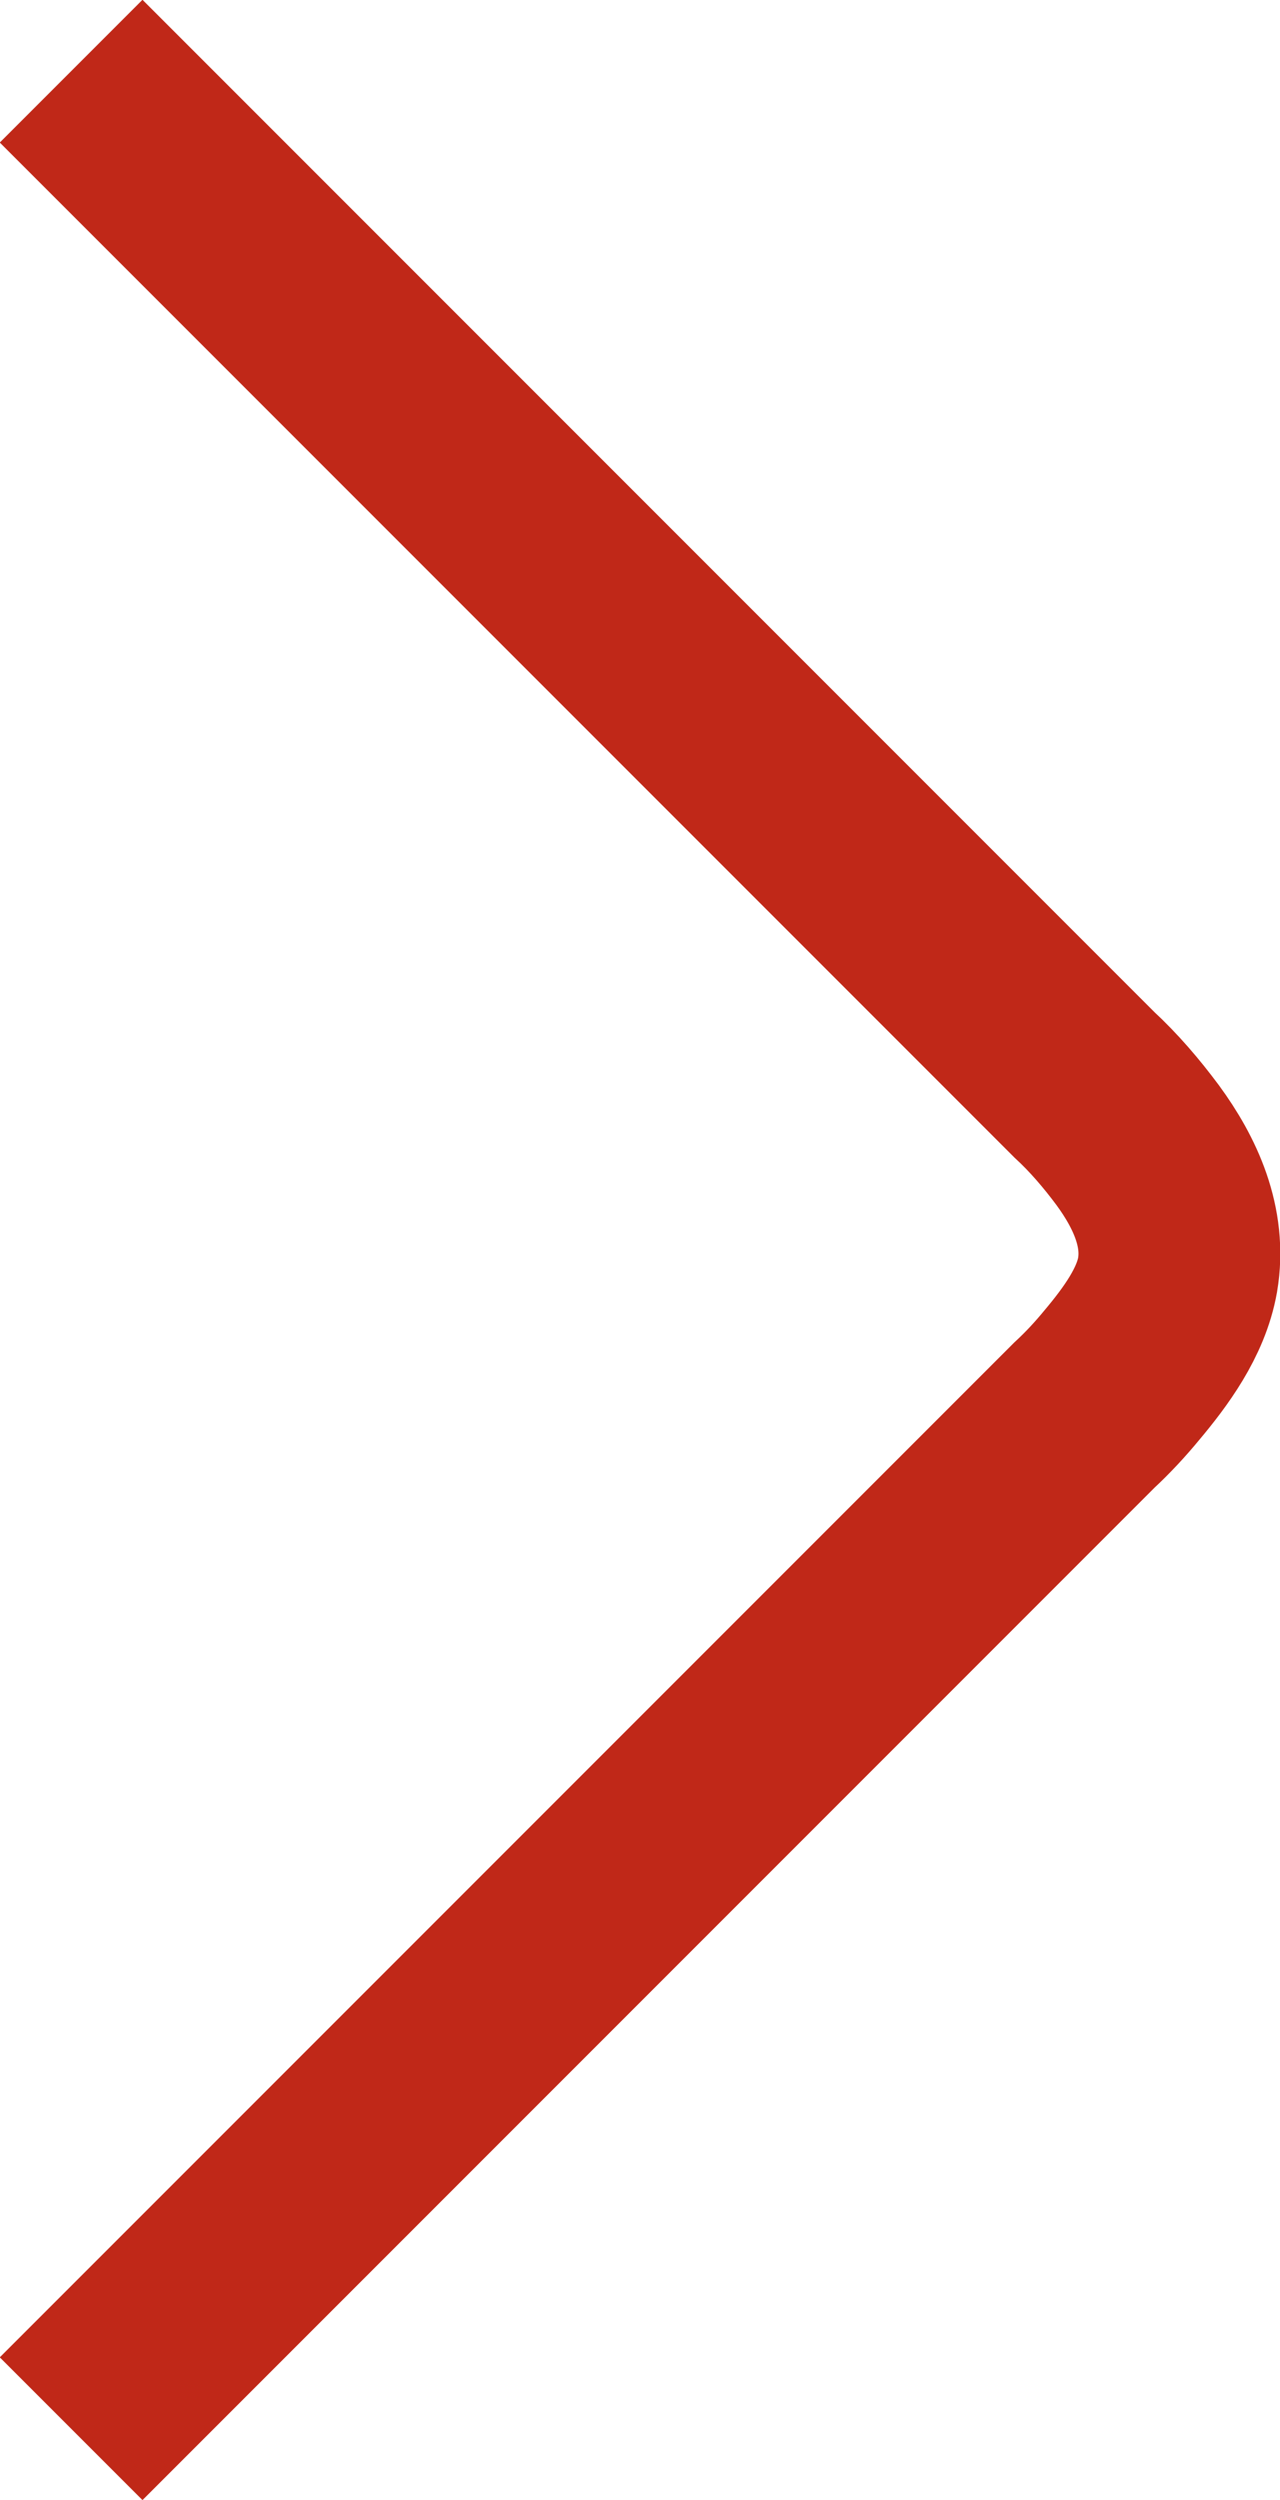
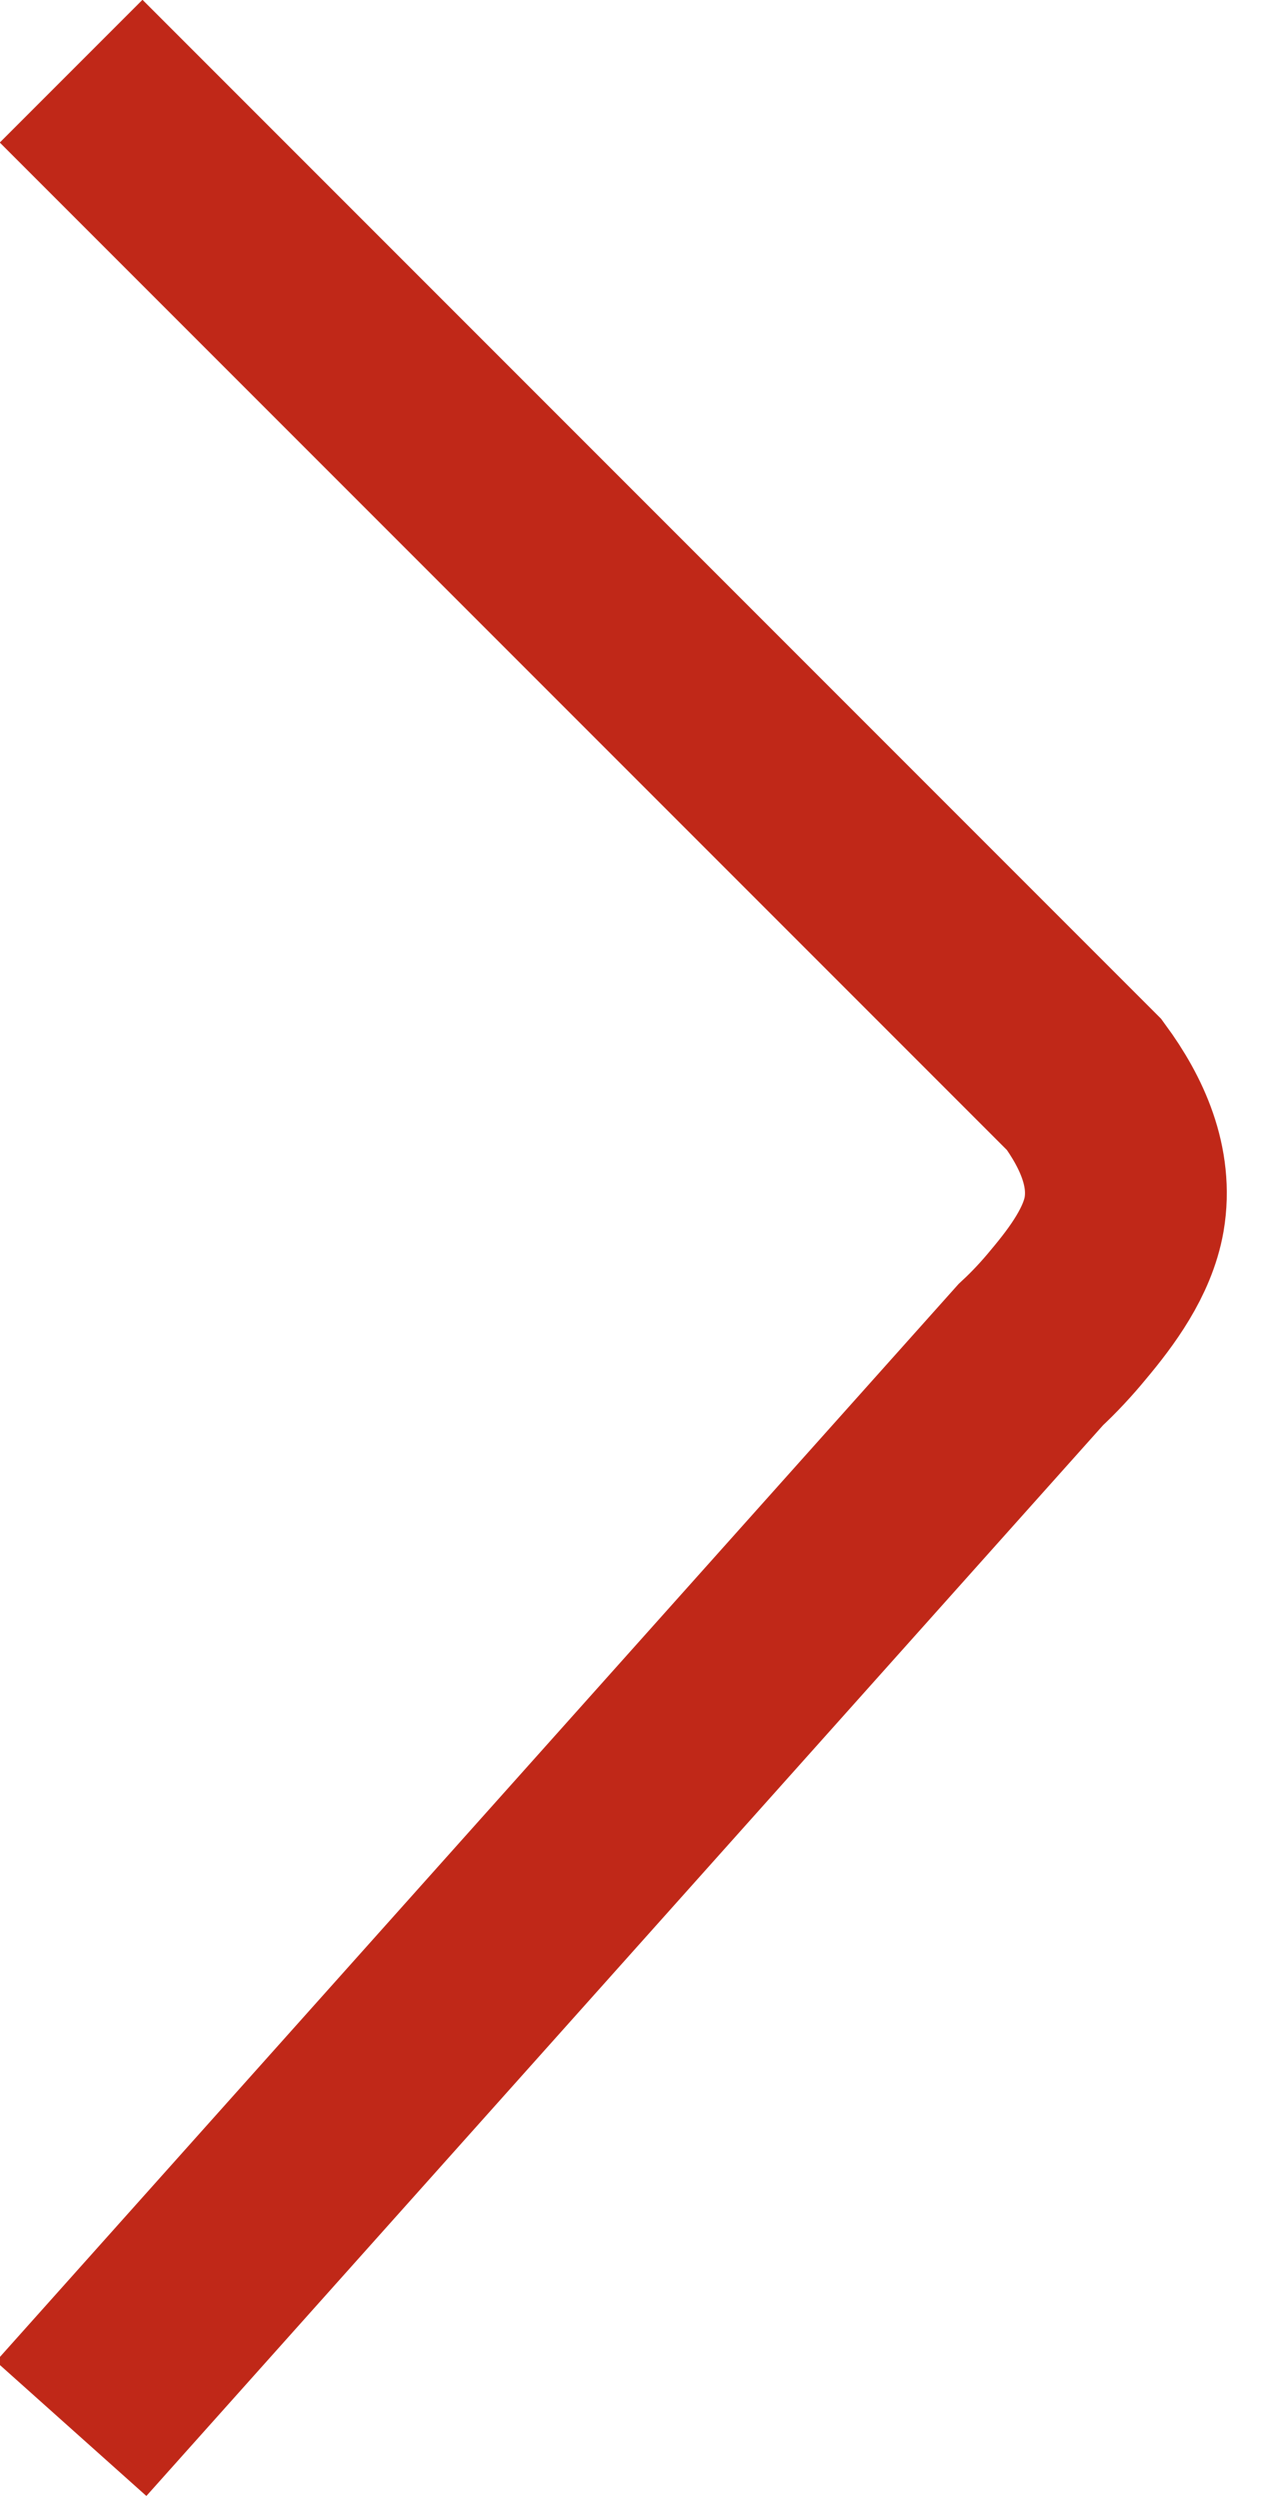
<svg xmlns="http://www.w3.org/2000/svg" version="1.1" id="Livello_1" x="0px" y="0px" viewBox="0 0 253.7 495.3" style="enable-background:new 0 0 253.7 495.3;" xml:space="preserve">
  <style type="text/css">
	.st0{fill:none;stroke:#C02818;stroke-width:40;stroke-miterlimit:10;}
</style>
-   <path class="st0" d="M14.1,14.1l200.8,200.8c3.9,3.6,7.4,7.7,10.6,12c5.5,7.5,9.5,16.3,7.9,25.7c-1.3,7.4-6.3,14.2-11,19.8  c-2.3,2.8-4.8,5.5-7.5,8L14.1,481.2" />
+   <path class="st0" d="M14.1,14.1l200.8,200.8c5.5,7.5,9.5,16.3,7.9,25.7c-1.3,7.4-6.3,14.2-11,19.8  c-2.3,2.8-4.8,5.5-7.5,8L14.1,481.2" />
</svg>